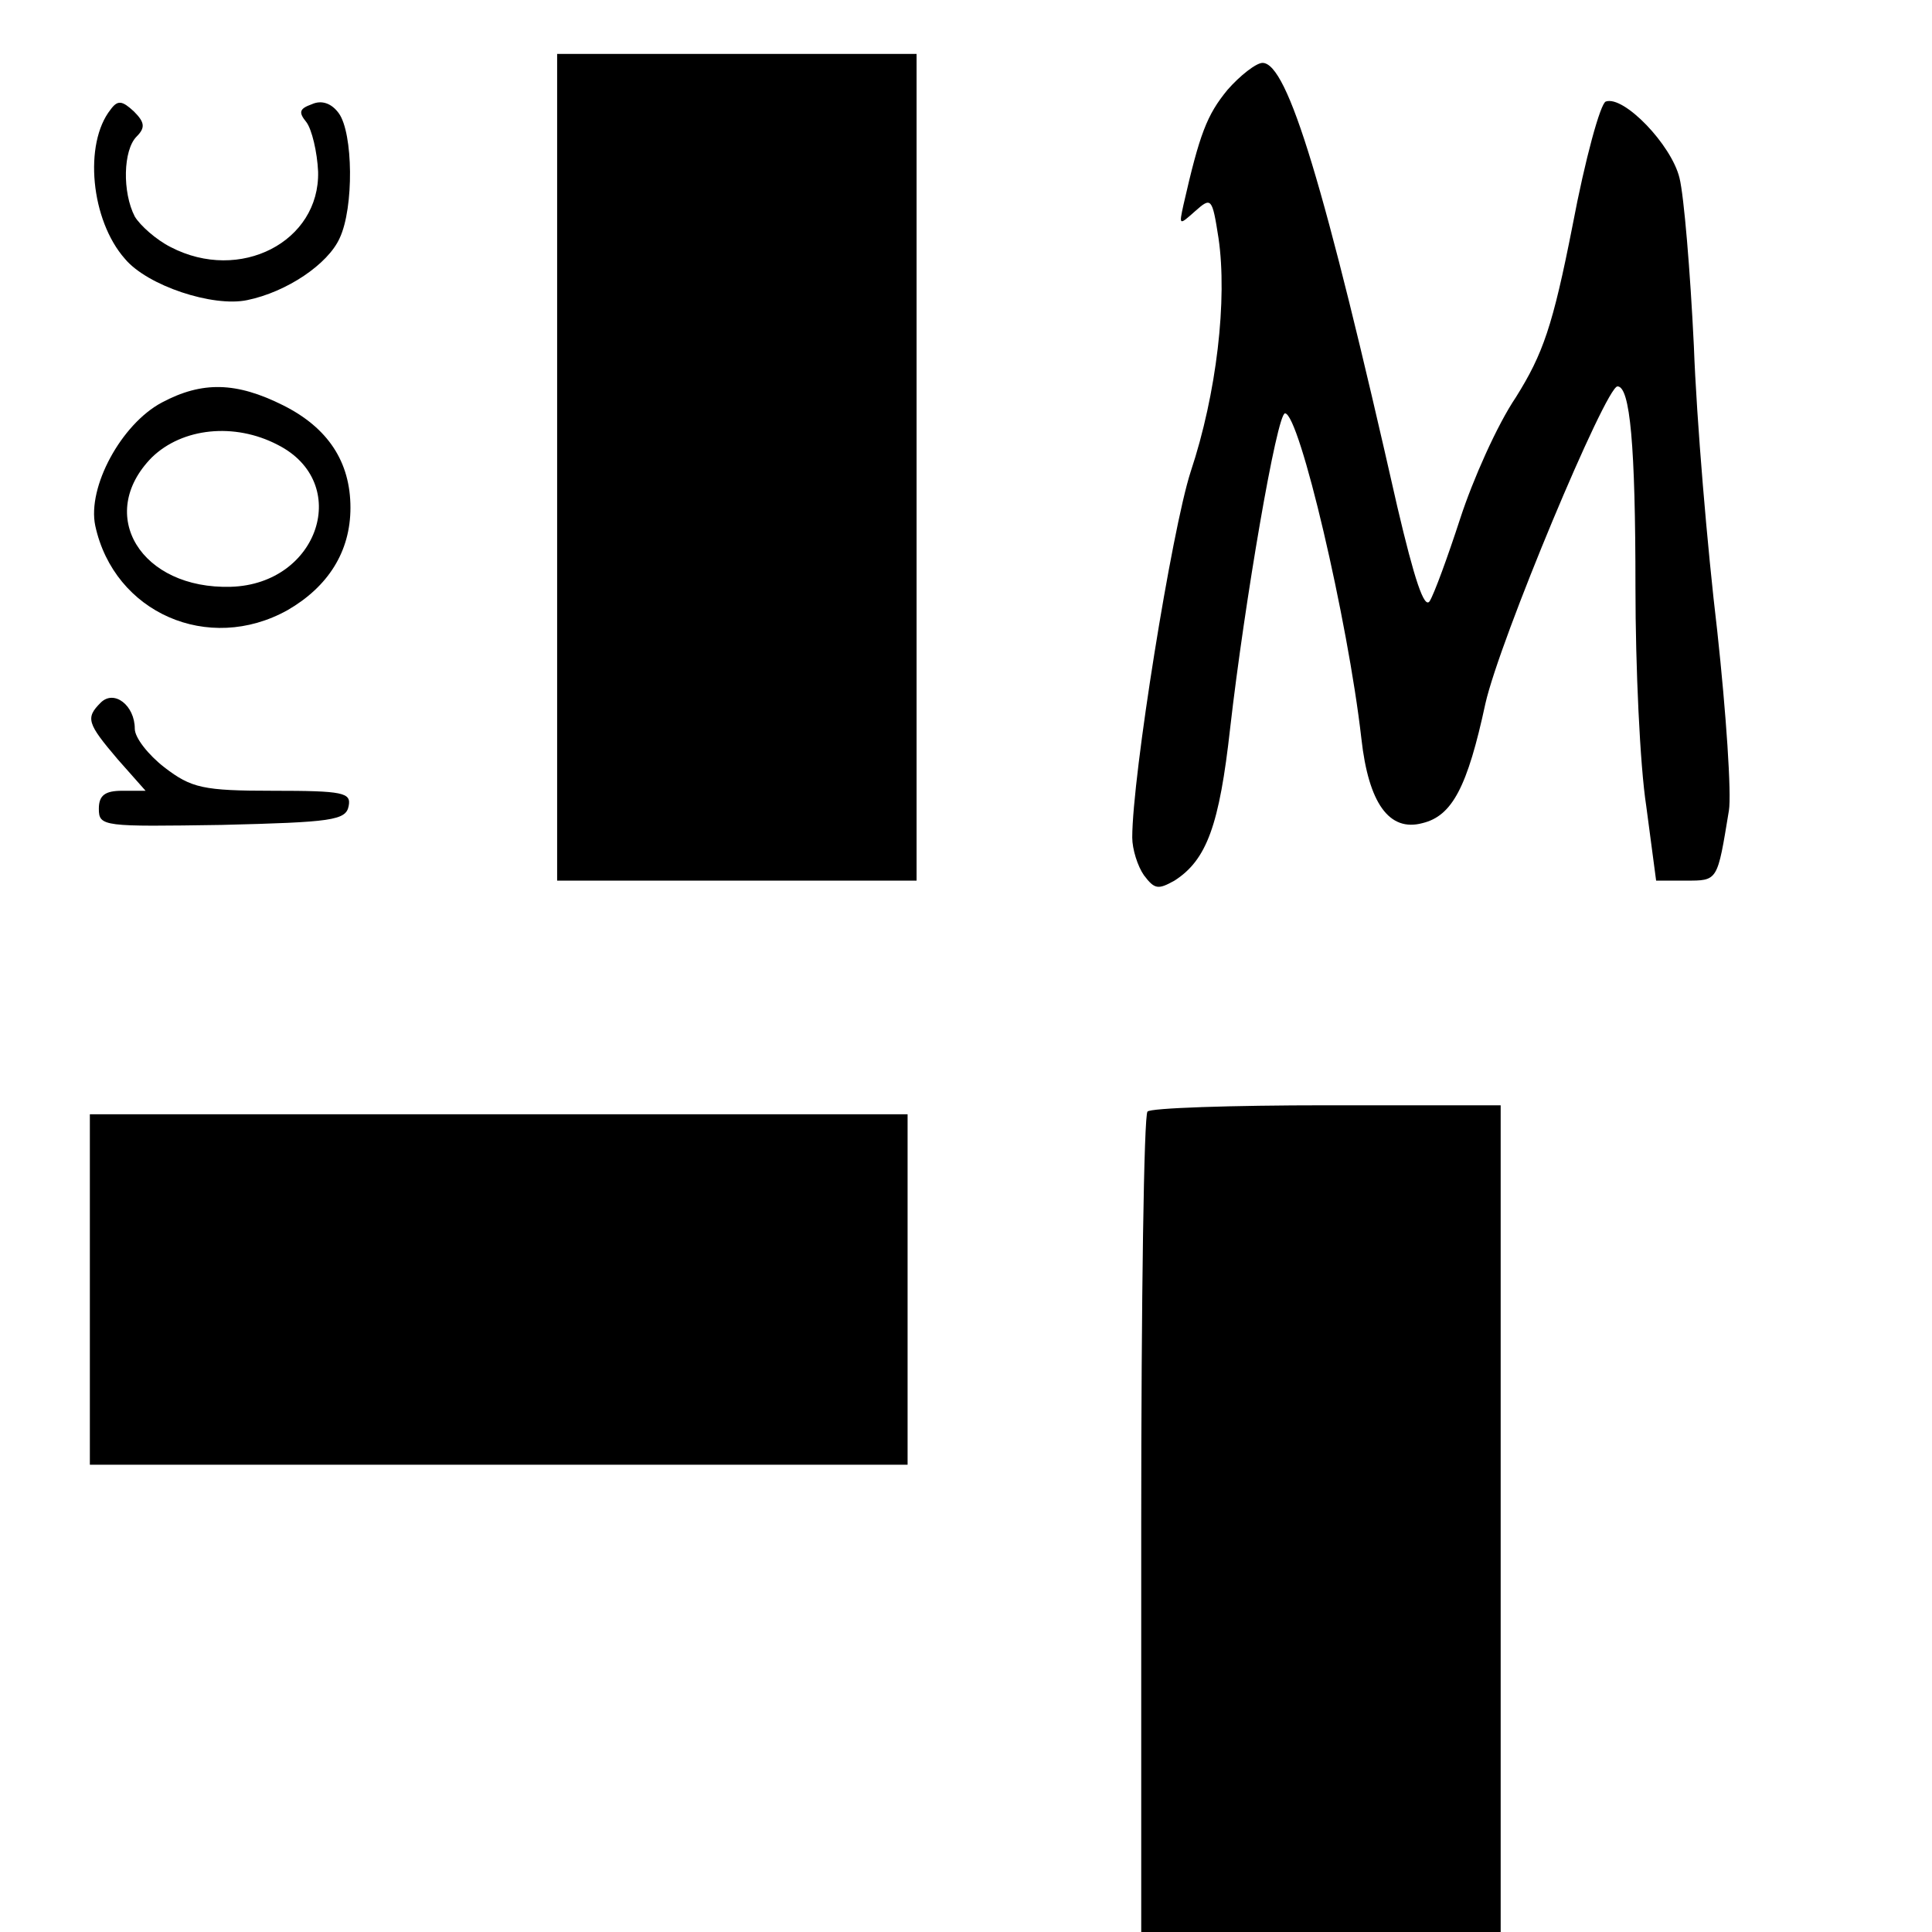
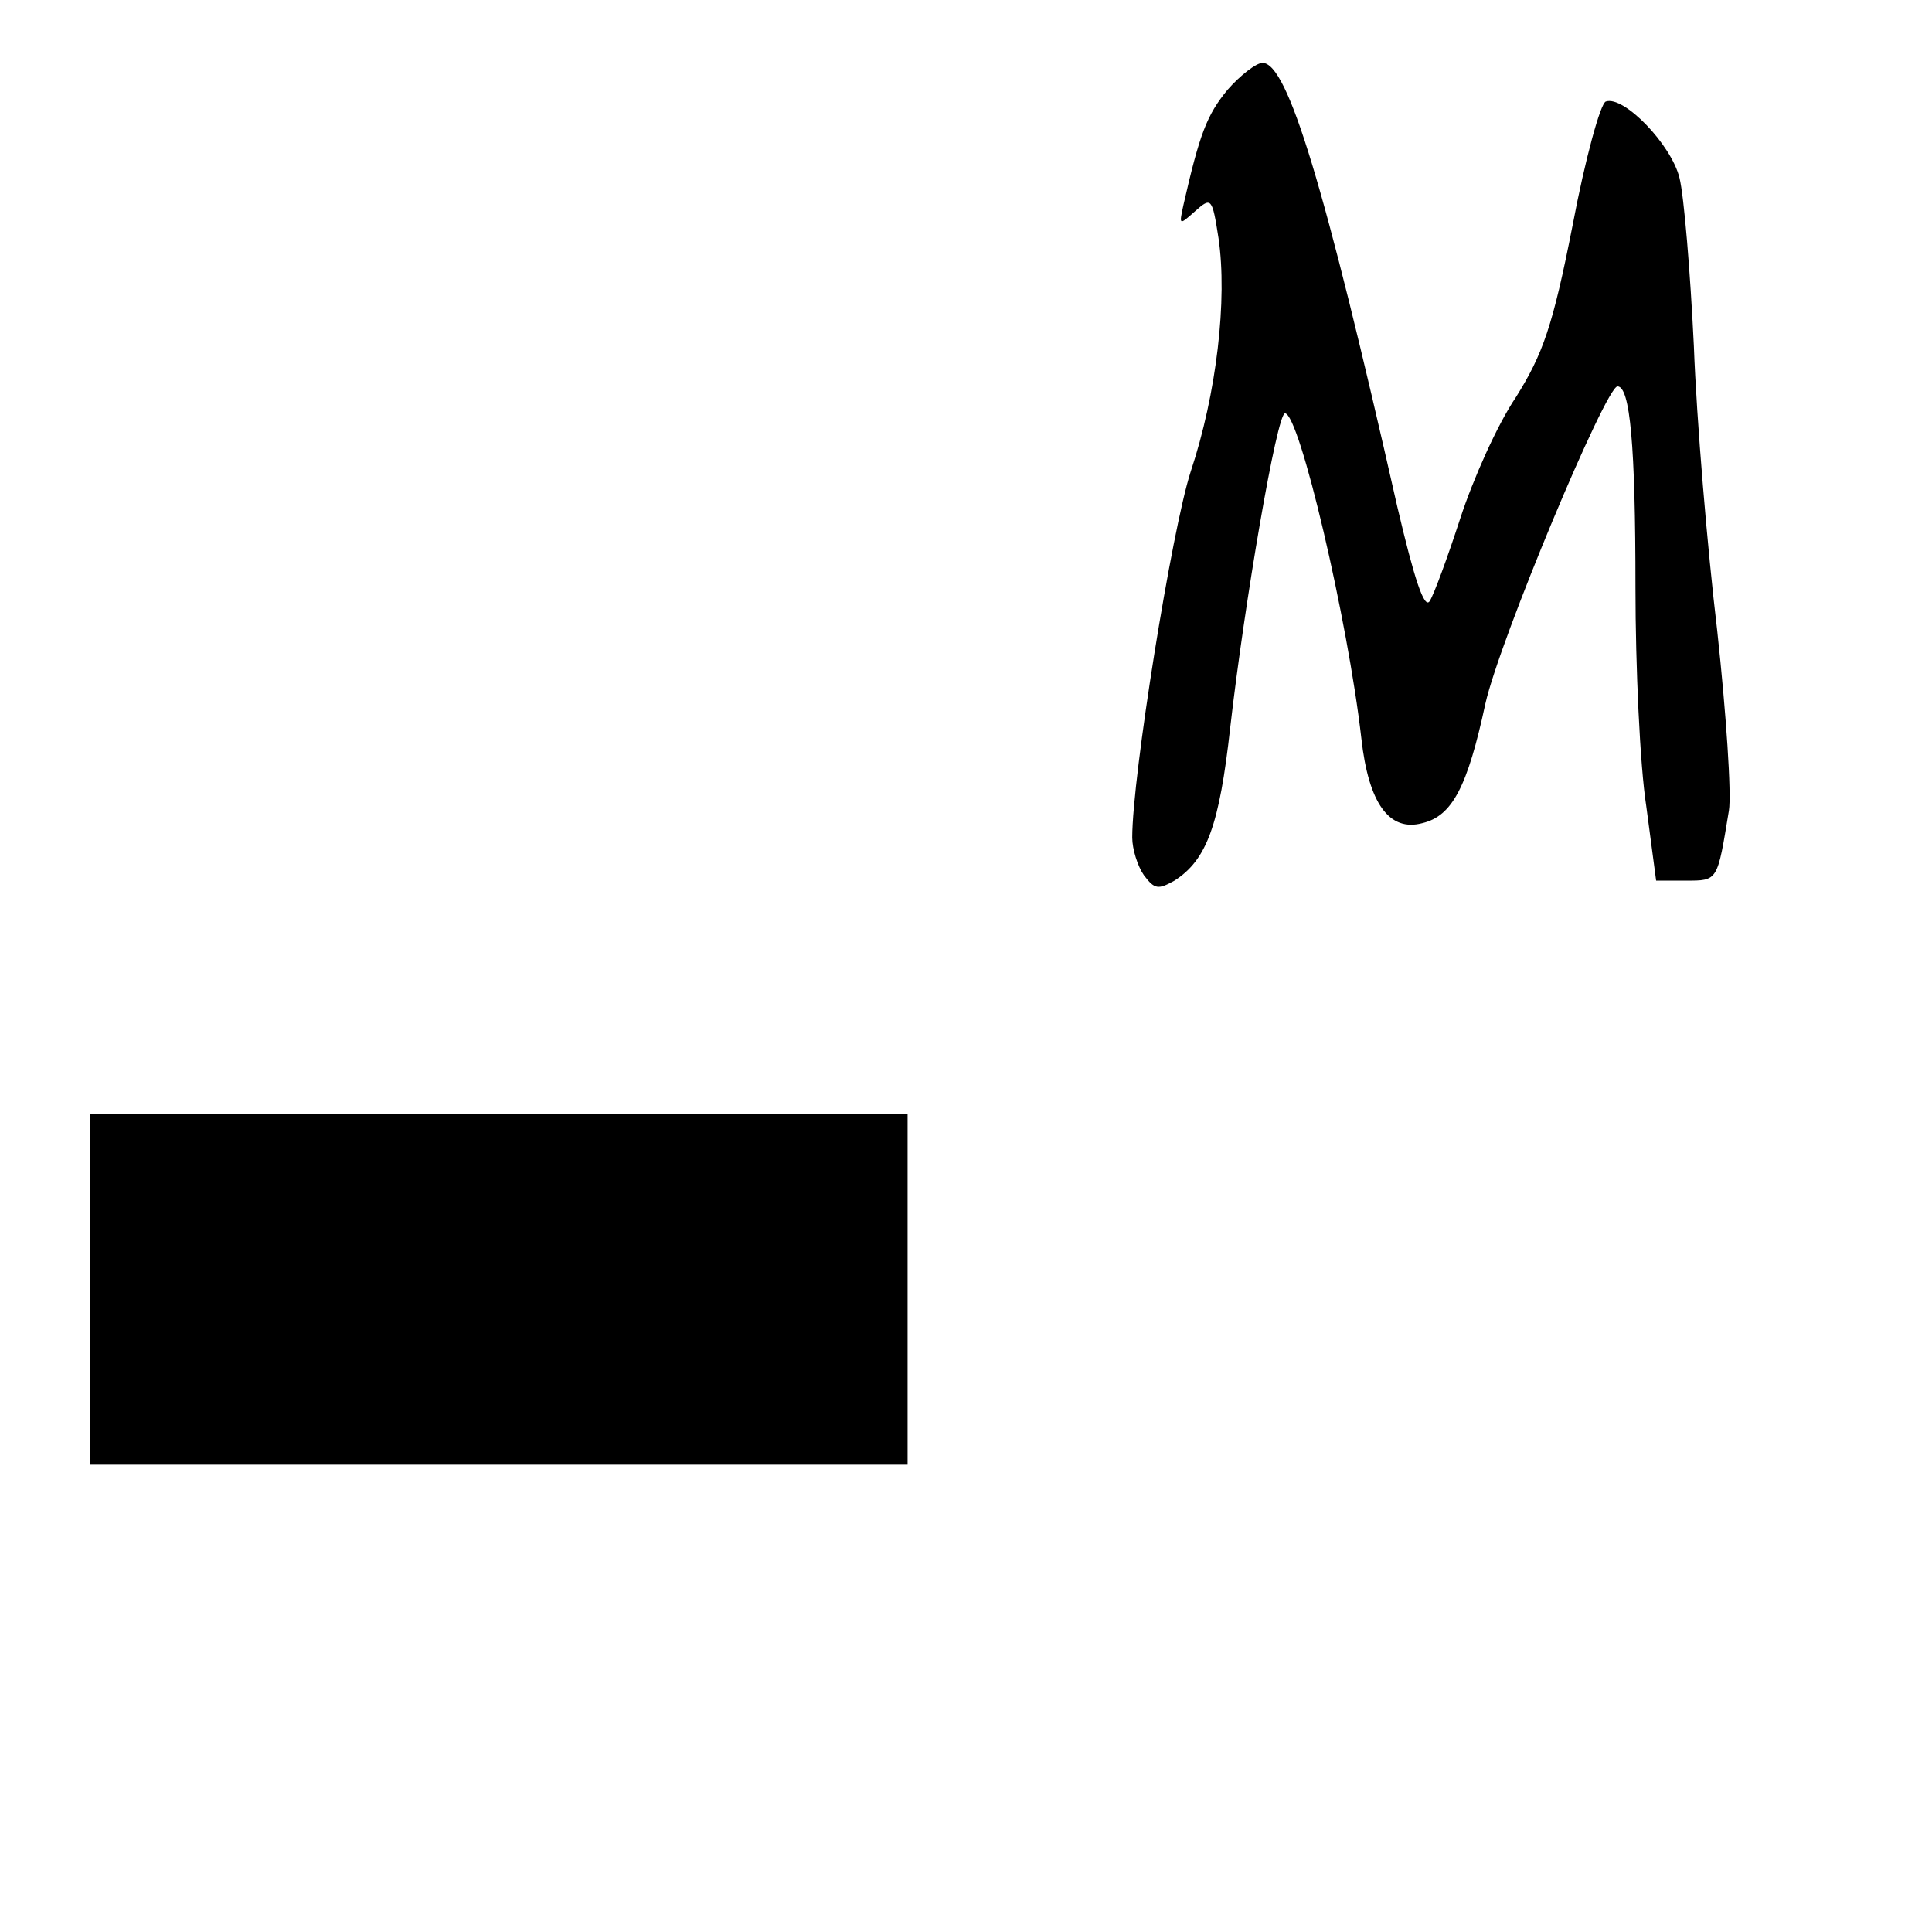
<svg xmlns="http://www.w3.org/2000/svg" version="1.0" width="215pt" height="215pt" viewBox="0 0 215 215" preserveAspectRatio="xMidYMid meet">
  <g transform="translate(0,215) scale(0.1,-0.1)" fill="#000000" stroke="none">
-     <path d="M620 1630 l0 -460 200 0 200 0 0 460 0 460 -200 0 -200 0 0 -460z" />
    <path d="M1366 2050 c-23 -28 -31 -49 -49 -128 -5 -23 -5 -23 13 -7 18 16 19 15 26 -30 10 -68 -2 -173 -31 -260 -21 -65 -65 -339 -65 -407 0 -13 6 -32 13 -42 12 -16 16 -16 34 -6 36 23 50 62 62 170 16 140 52 350 61 350 16 0 70 -230 85 -362 8 -72 31 -104 68 -94 33 8 50 40 70 133 16 71 134 353 147 353 14 0 20 -65 20 -224 0 -88 5 -198 12 -243 l11 -83 33 0 c36 0 35 -1 48 78 3 18 -3 108 -13 200 -11 92 -23 235 -26 317 -4 83 -11 167 -16 187 -9 37 -62 92 -82 85 -6 -2 -23 -64 -37 -138 -22 -112 -33 -143 -63 -191 -21 -31 -48 -92 -62 -135 -14 -43 -29 -84 -34 -92 -6 -9 -17 24 -36 105 -81 358 -122 494 -150 494 -7 0 -25 -14 -39 -30z" />
-     <path d="M123 2028 c-30 -38 -22 -123 16 -166 25 -30 98 -54 136 -46 44 9 90 40 103 69 16 34 15 117 -1 139 -8 11 -19 15 -30 10 -14 -5 -15 -9 -6 -20 6 -8 12 -33 13 -55 2 -78 -87 -124 -164 -84 -16 8 -34 24 -40 34 -14 27 -13 74 2 89 10 10 9 16 -3 28 -13 12 -18 13 -26 2z" />
-     <path d="M180 1702 c-45 -24 -83 -94 -74 -137 21 -97 126 -143 214 -94 45 26 70 65 70 114 0 51 -25 89 -75 114 -52 26 -90 27 -135 3z m129 -47 c83 -42 46 -155 -52 -158 -100 -3 -151 80 -88 144 34 33 92 39 140 14z" />
-     <path d="M112 1368 c-17 -17 -15 -23 19 -63 l31 -35 -26 0 c-19 0 -26 -5 -26 -20 0 -20 5 -20 137 -18 122 3 138 5 141 21 3 15 -6 17 -84 17 -78 0 -91 3 -121 26 -18 14 -33 33 -33 43 0 26 -23 44 -38 29z" />
-     <path d="M1277 913 c-4 -3 -7 -210 -7 -460 l0 -453 200 0 200 0 0 460 0 460 -193 0 c-107 0 -197 -3 -200 -7z" />
-     <path d="M100 715 l0 -195 455 0 455 0 0 195 0 195 -455 0 -455 0 0 -195z" />
+     <path d="M100 715 l0 -195 455 0 455 0 0 195 0 195 -455 0 -455 0 0 -195" />
  </g>
</svg>